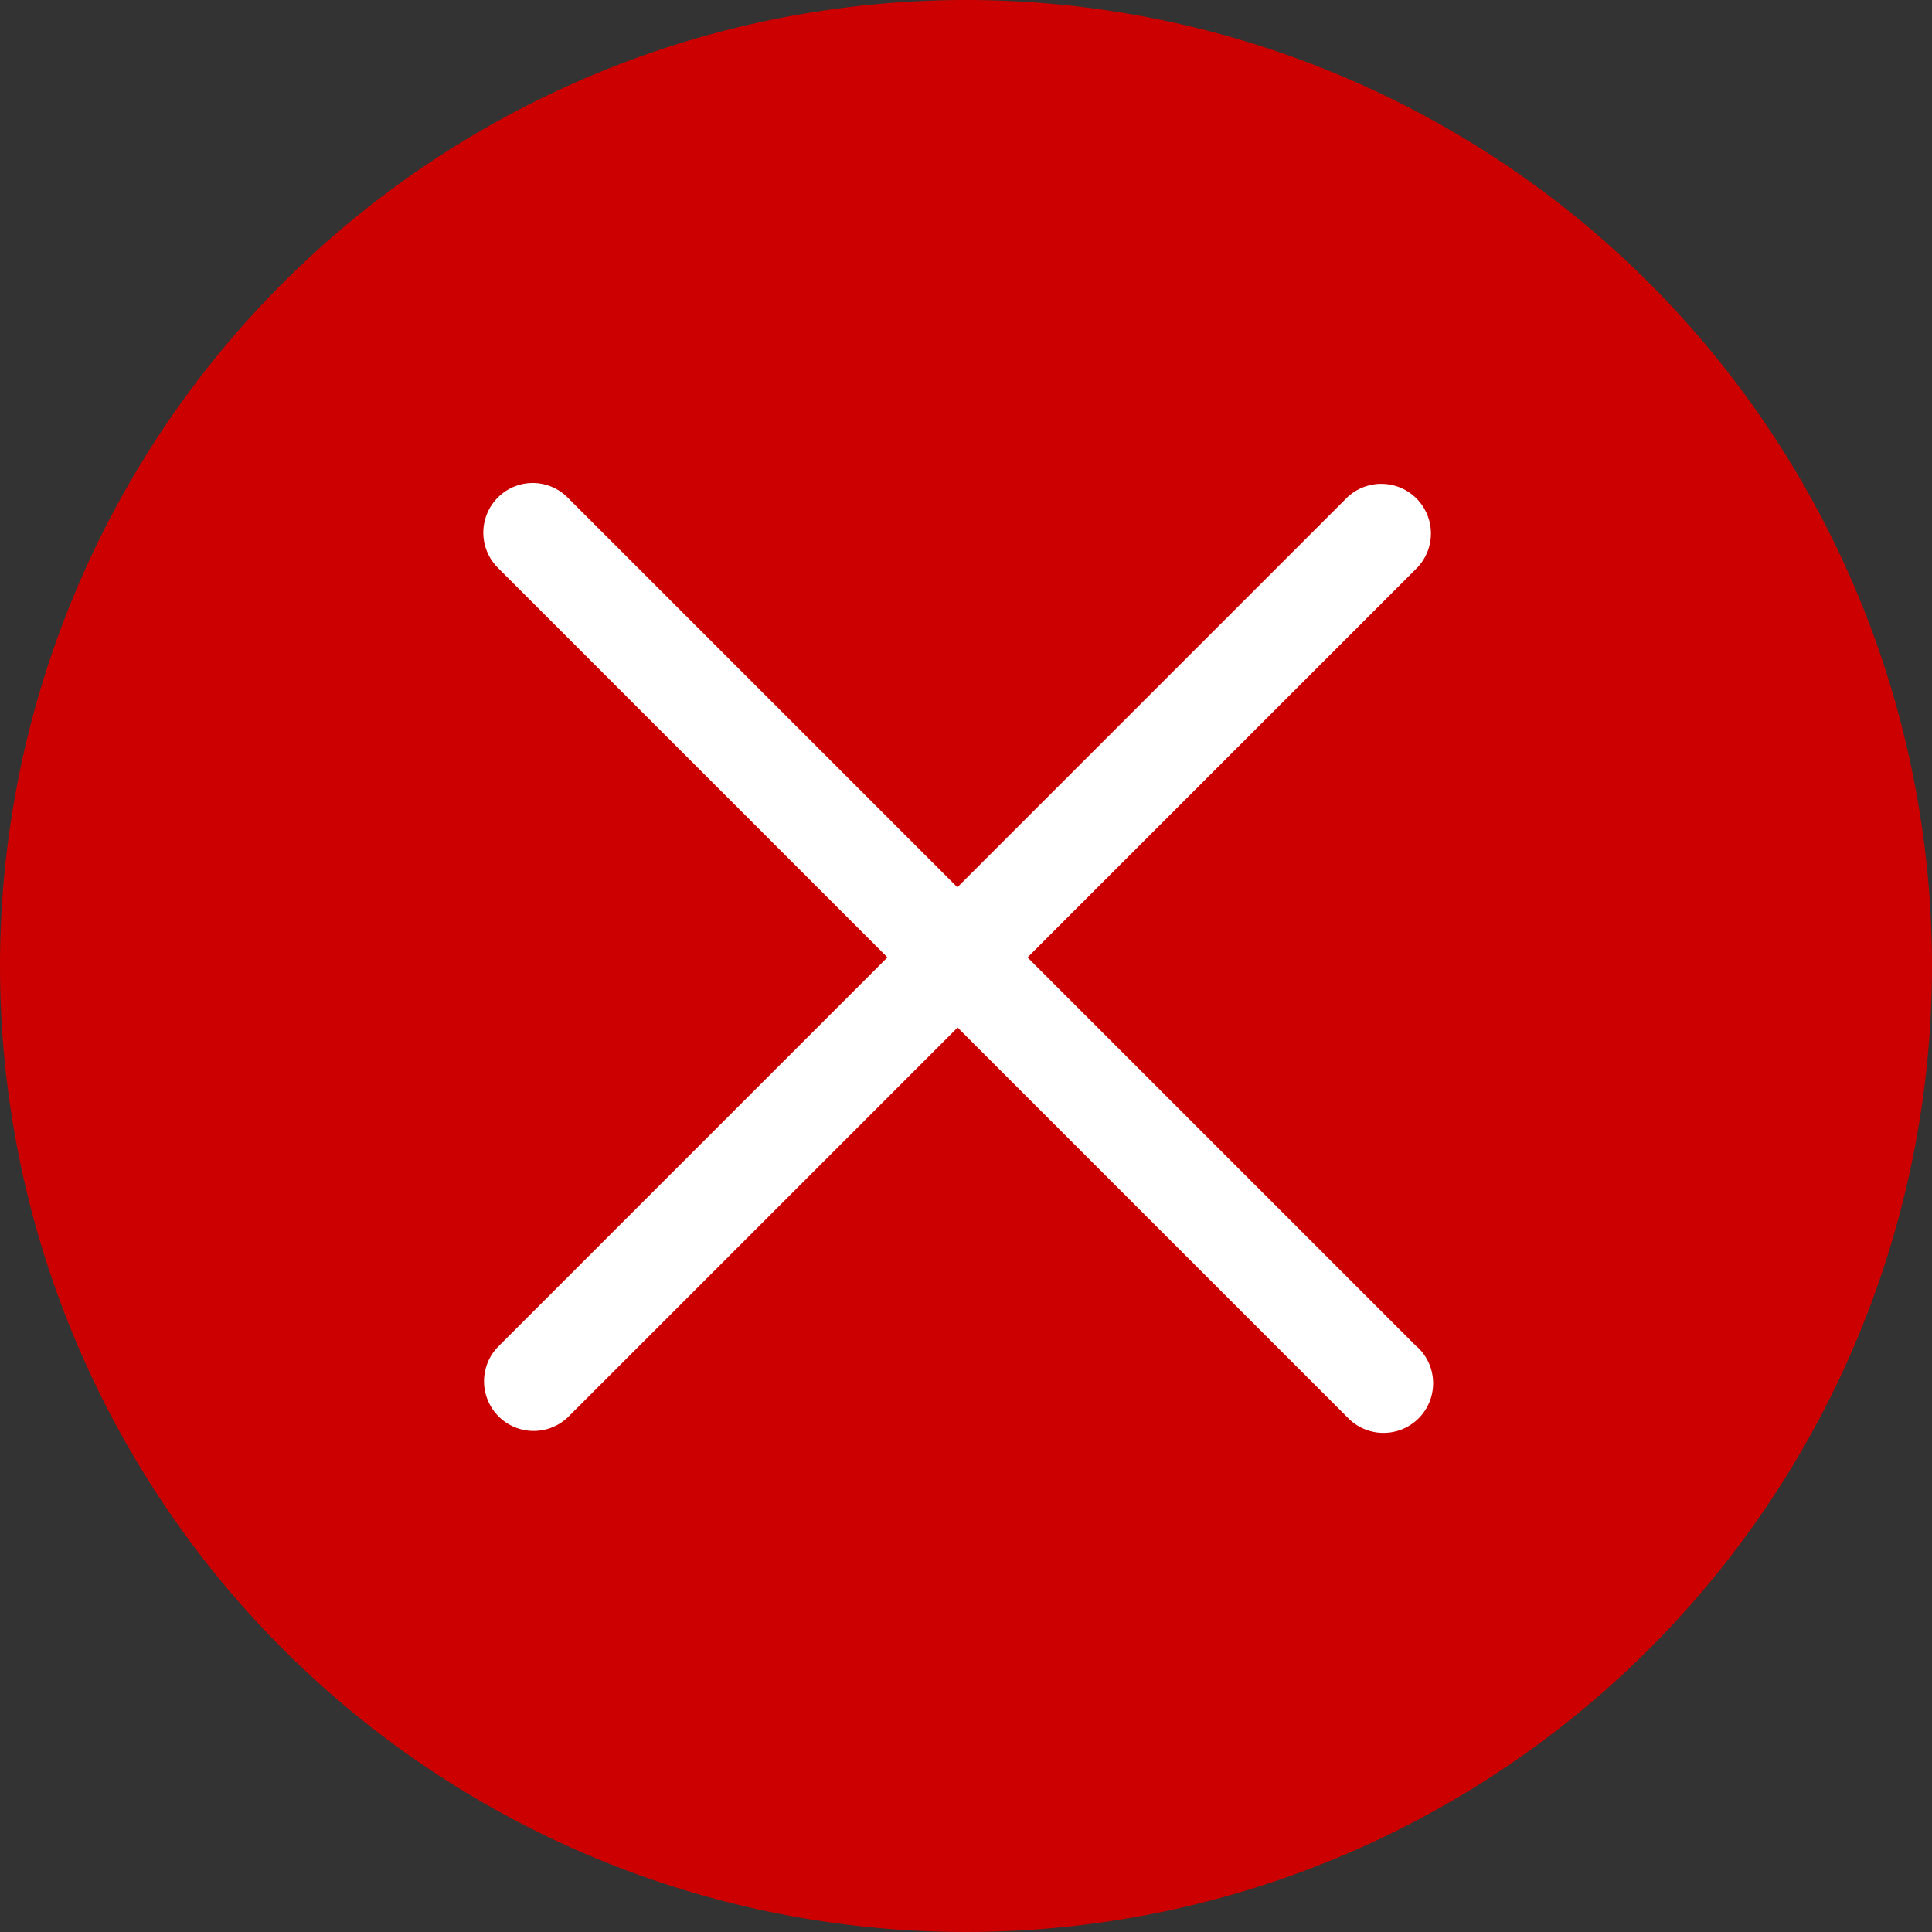
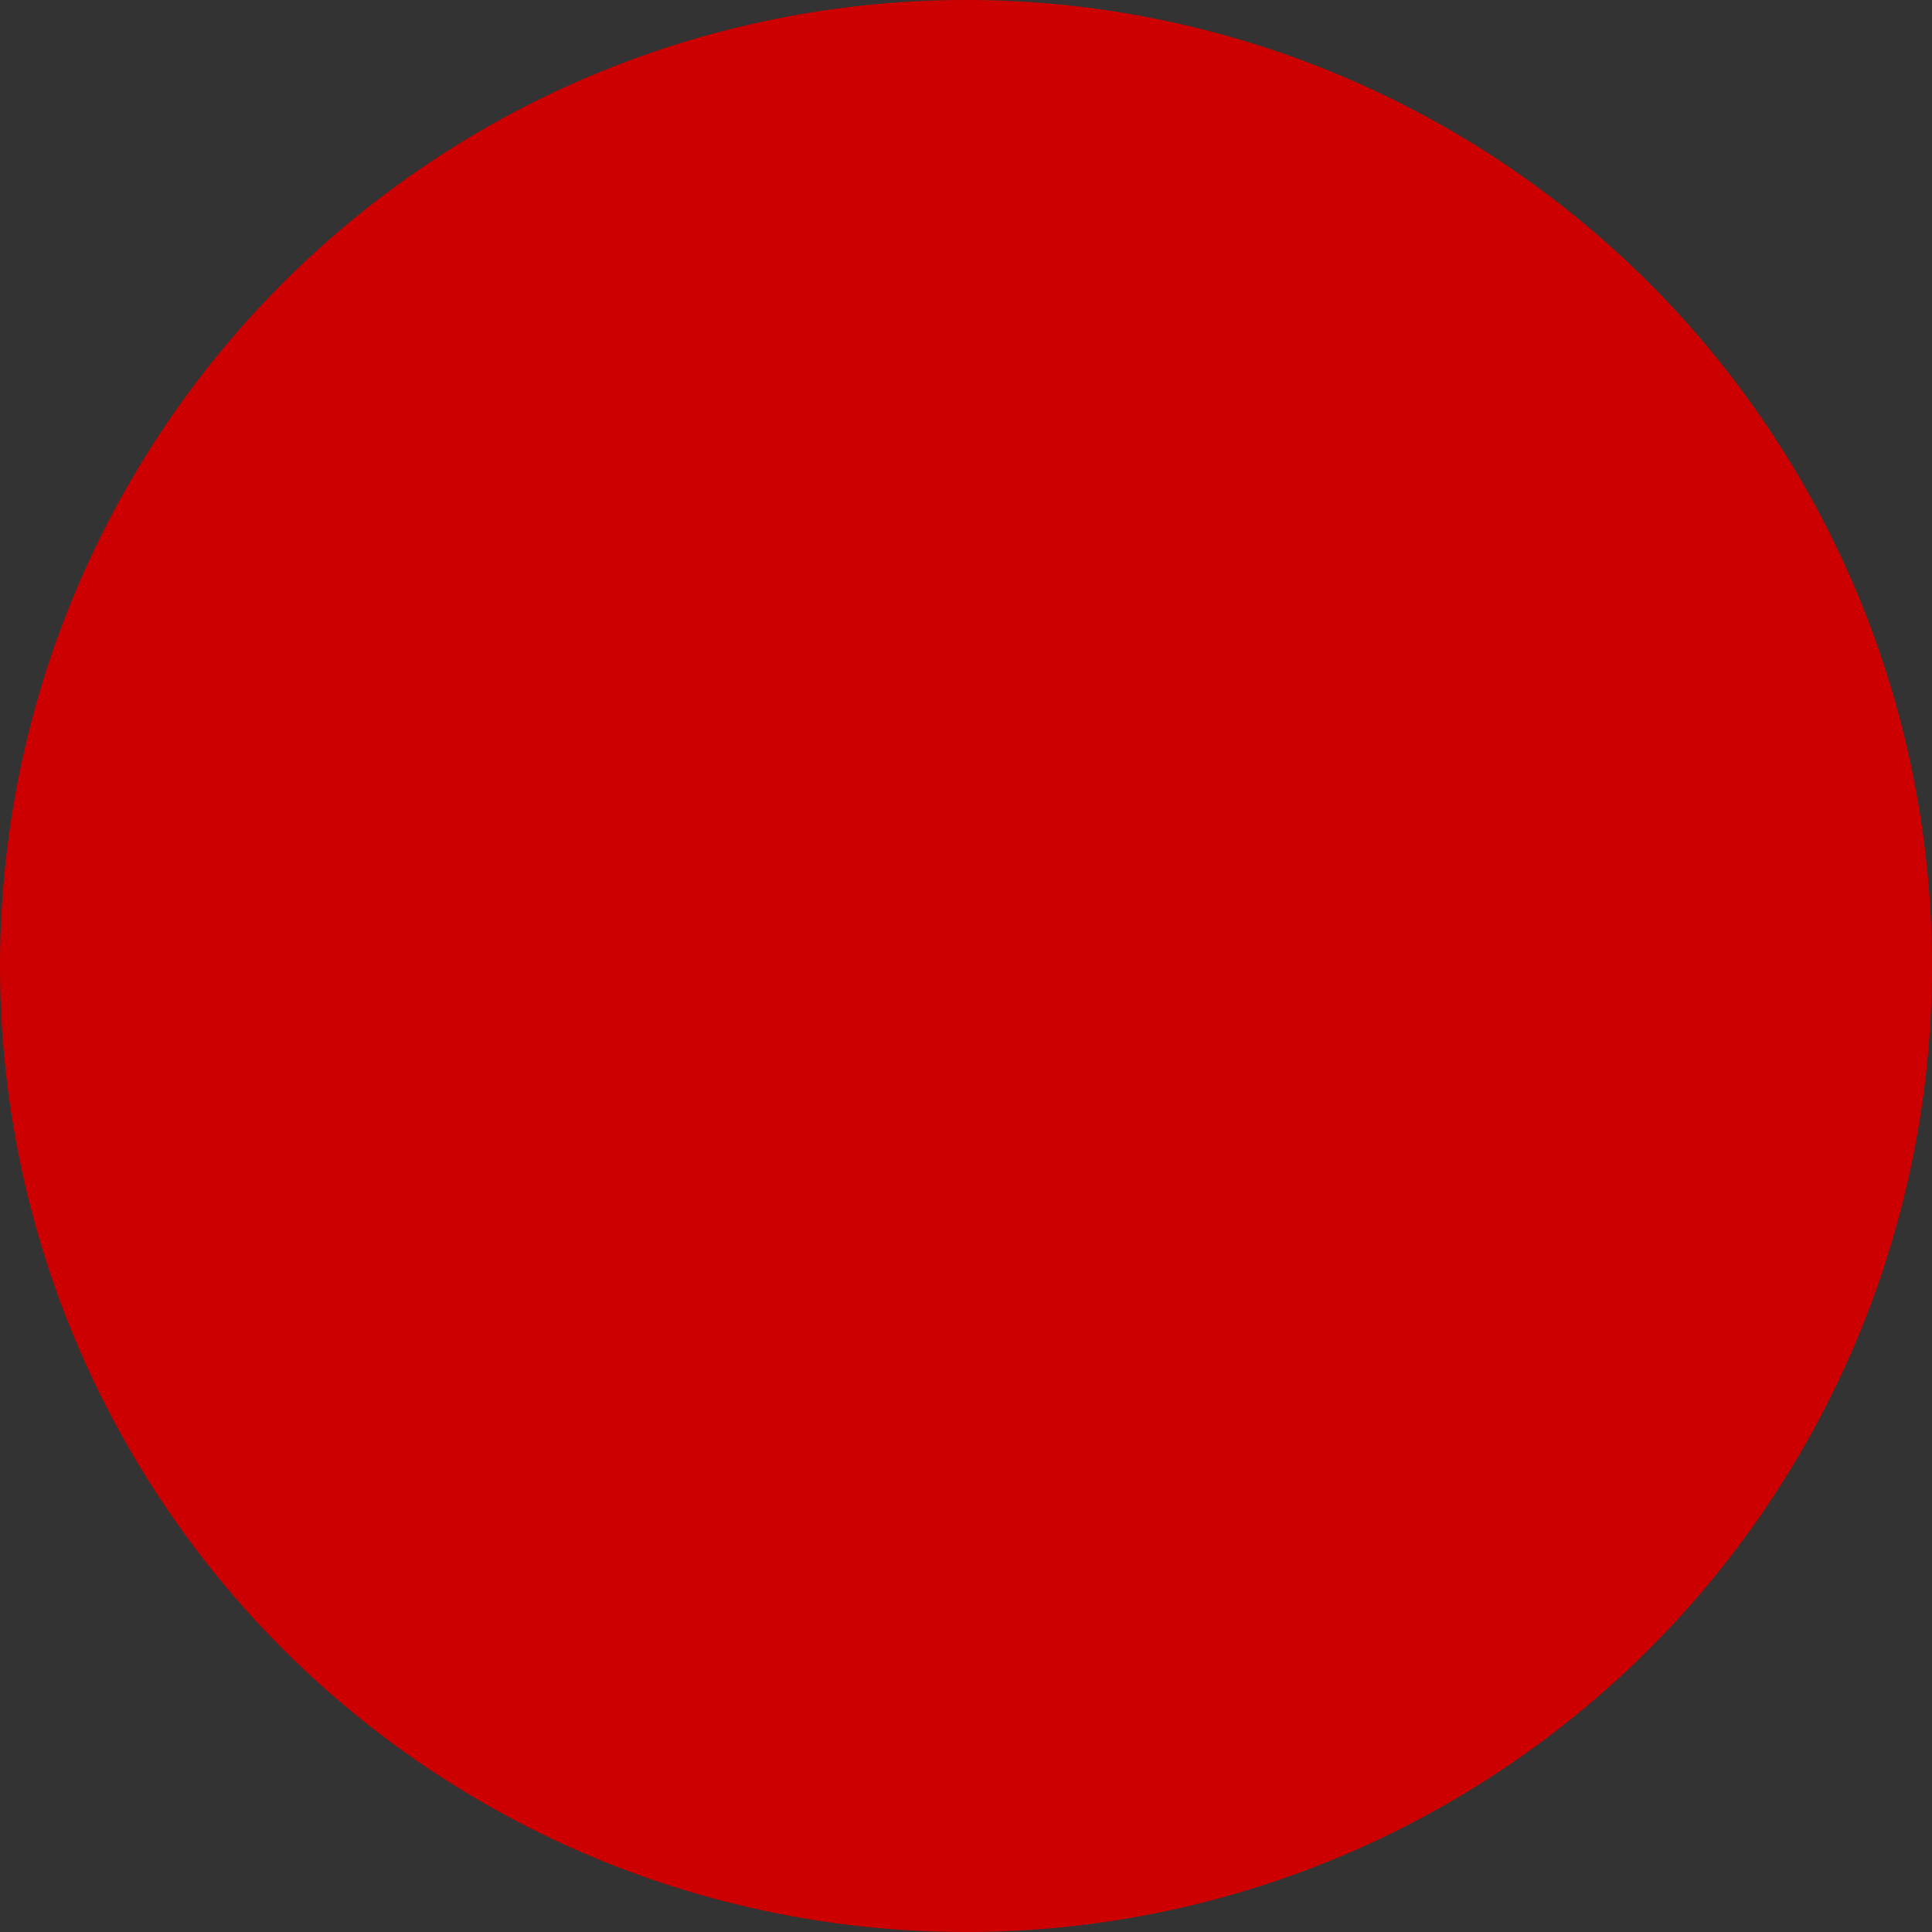
<svg xmlns="http://www.w3.org/2000/svg" id="Raggruppa_19142" data-name="Raggruppa 19142" width="32" height="32" viewBox="0 0 32 32">
  <rect x="0" y="0" width="32" height="32" fill="#333333" stroke="none" />
  <g id="Raggruppa_15161" data-name="Raggruppa 15161">
-     <path id="Tracciato_27461" data-name="Tracciato 27461" d="M16,0A16,16,0,1,1,0,16,16,16,0,0,1,16,0Z" fill="#c00" />
+     <path id="Tracciato_27461" data-name="Tracciato 27461" d="M16,0A16,16,0,1,1,0,16,16,16,0,0,1,16,0" fill="#c00" />
  </g>
  <g id="Close" transform="translate(8 8)">
-     <path id="Tracciato_27385" data-name="Tracciato 27385" d="M495.8,408.635l-6.457-6.457,6.458-6.458a.822.822,0,0,0-1.163-1.161l-6.457,6.457-6.458-6.458a.815.815,0,0,0-.577-.238h0a.816.816,0,0,0-.58.244.824.824,0,0,0,0,1.156l6.457,6.457-6.458,6.458a.822.822,0,0,0,1.163,1.161l6.457-6.457,6.456,6.456a.822.822,0,1,0,1.163-1.161Z" transform="translate(-480.324 -394.32)" fill="#fff" />
-   </g>
+     </g>
</svg>